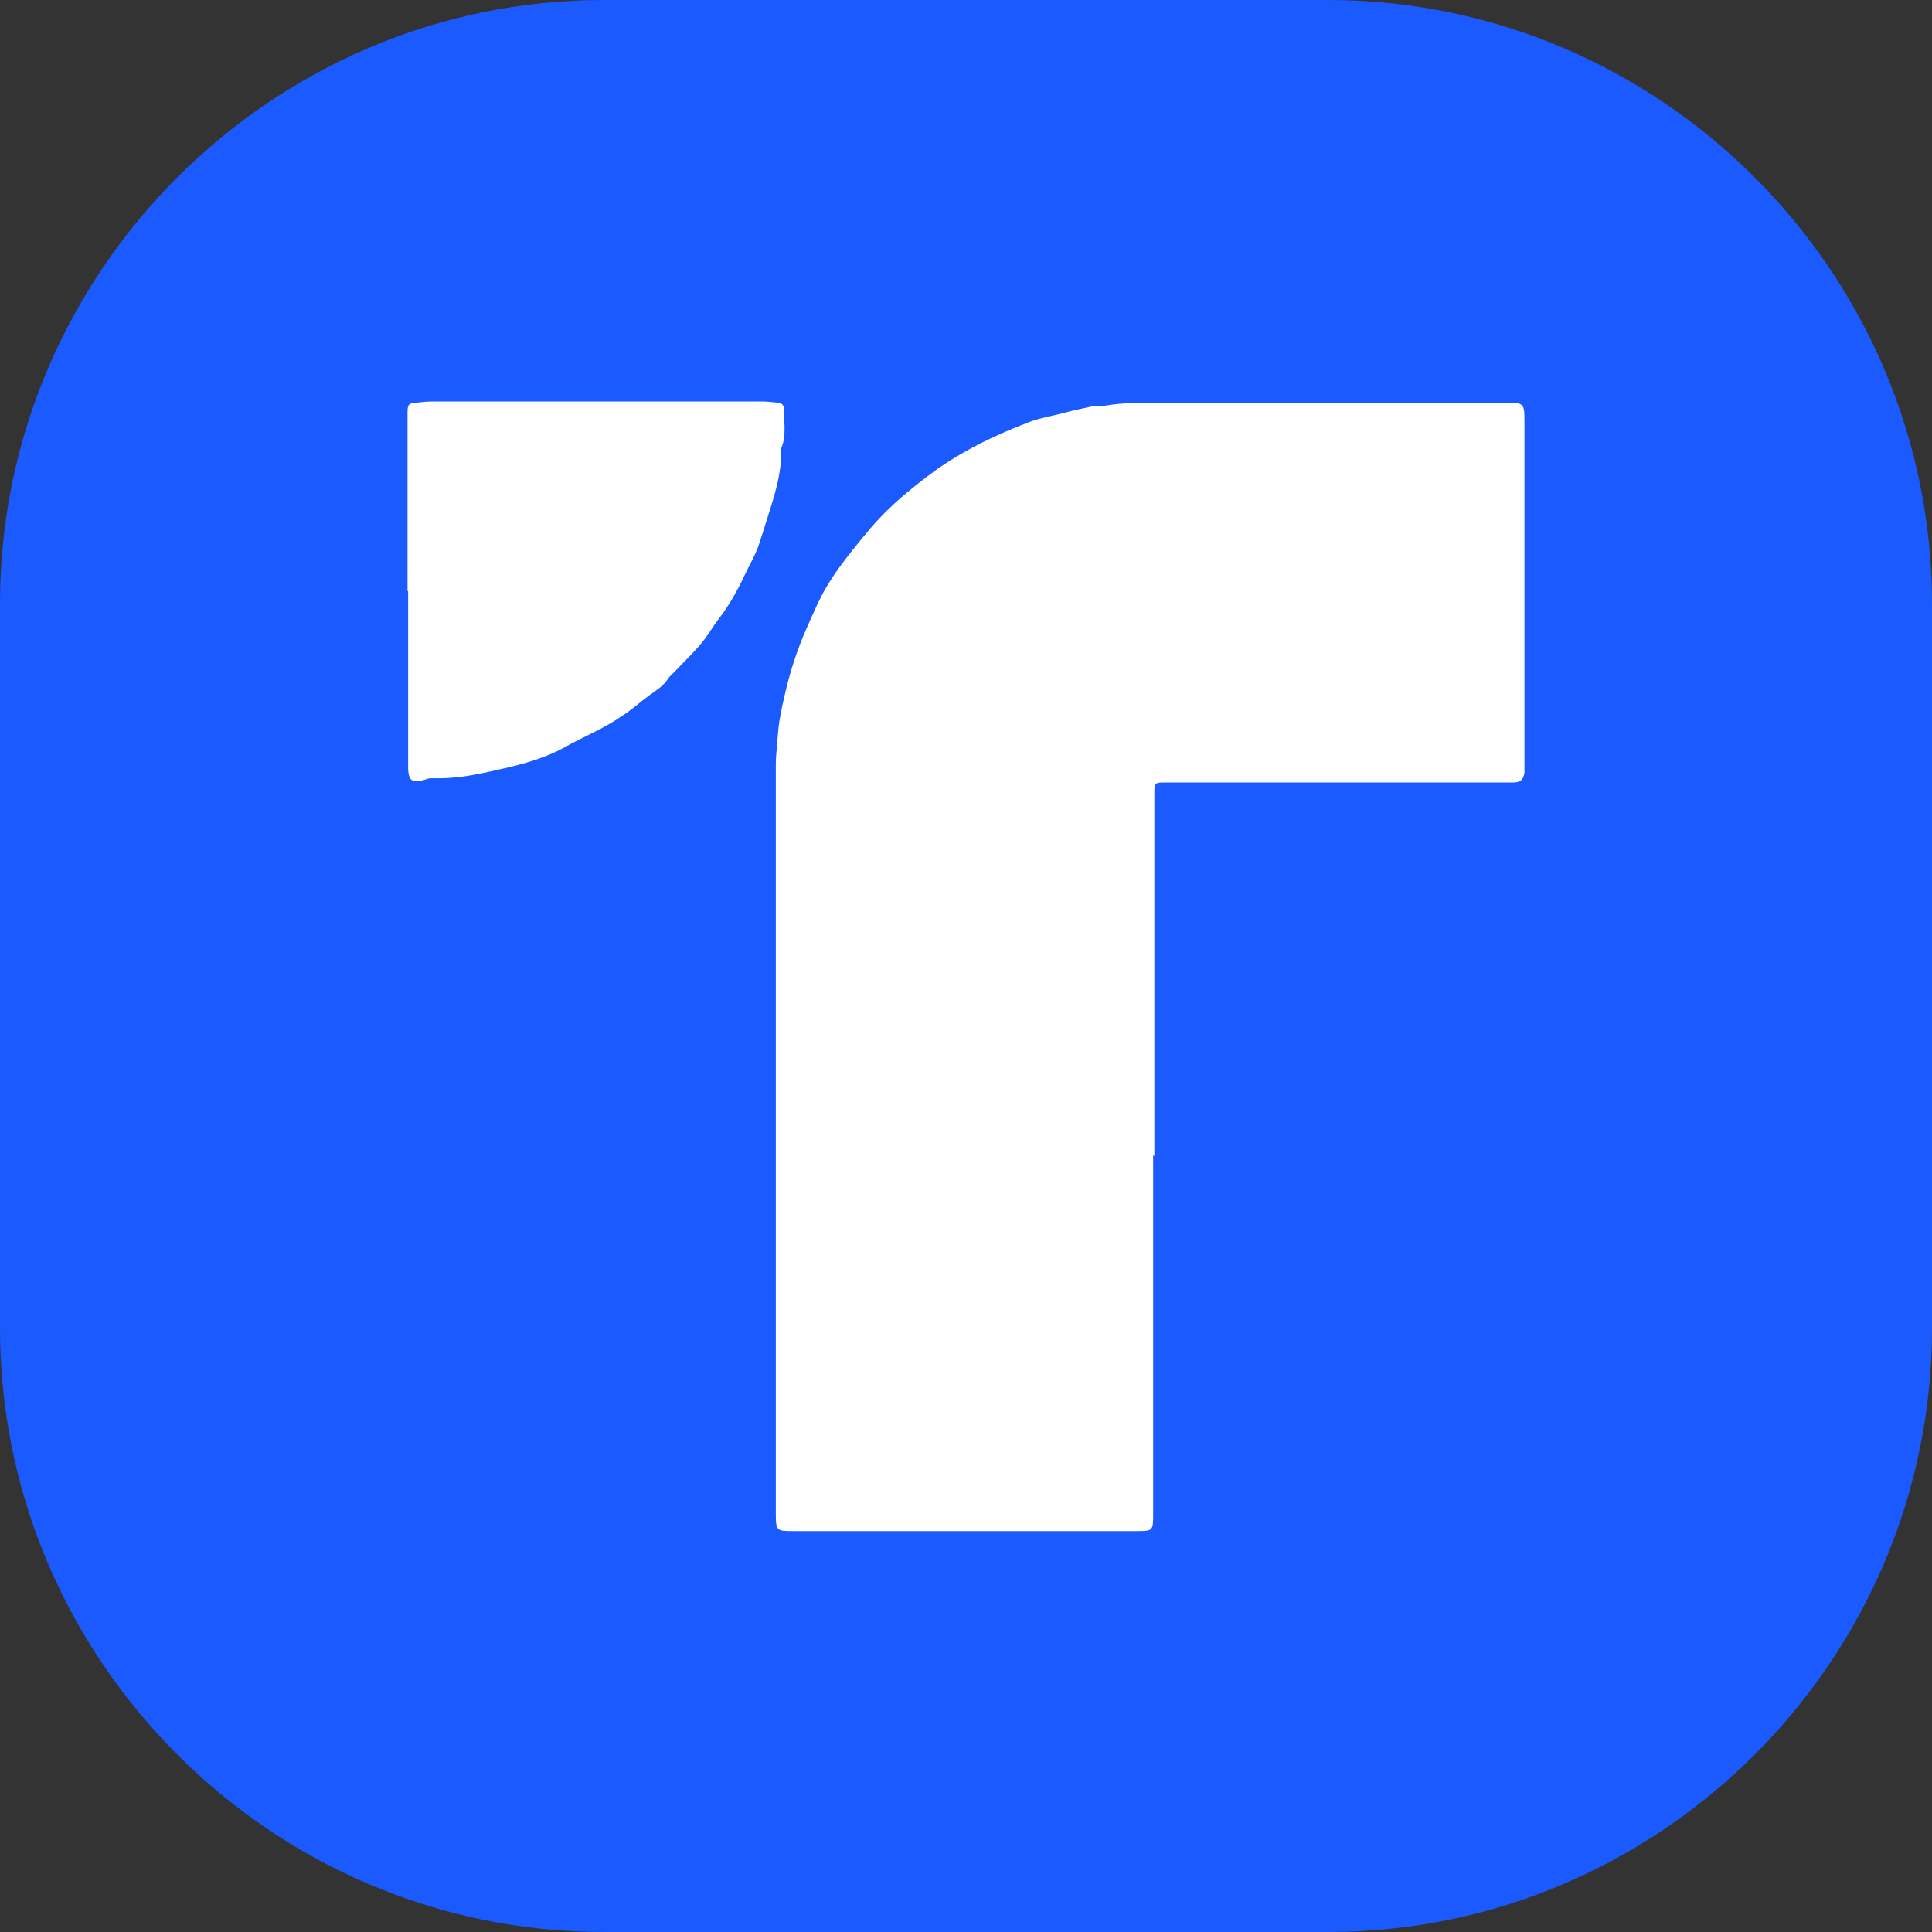
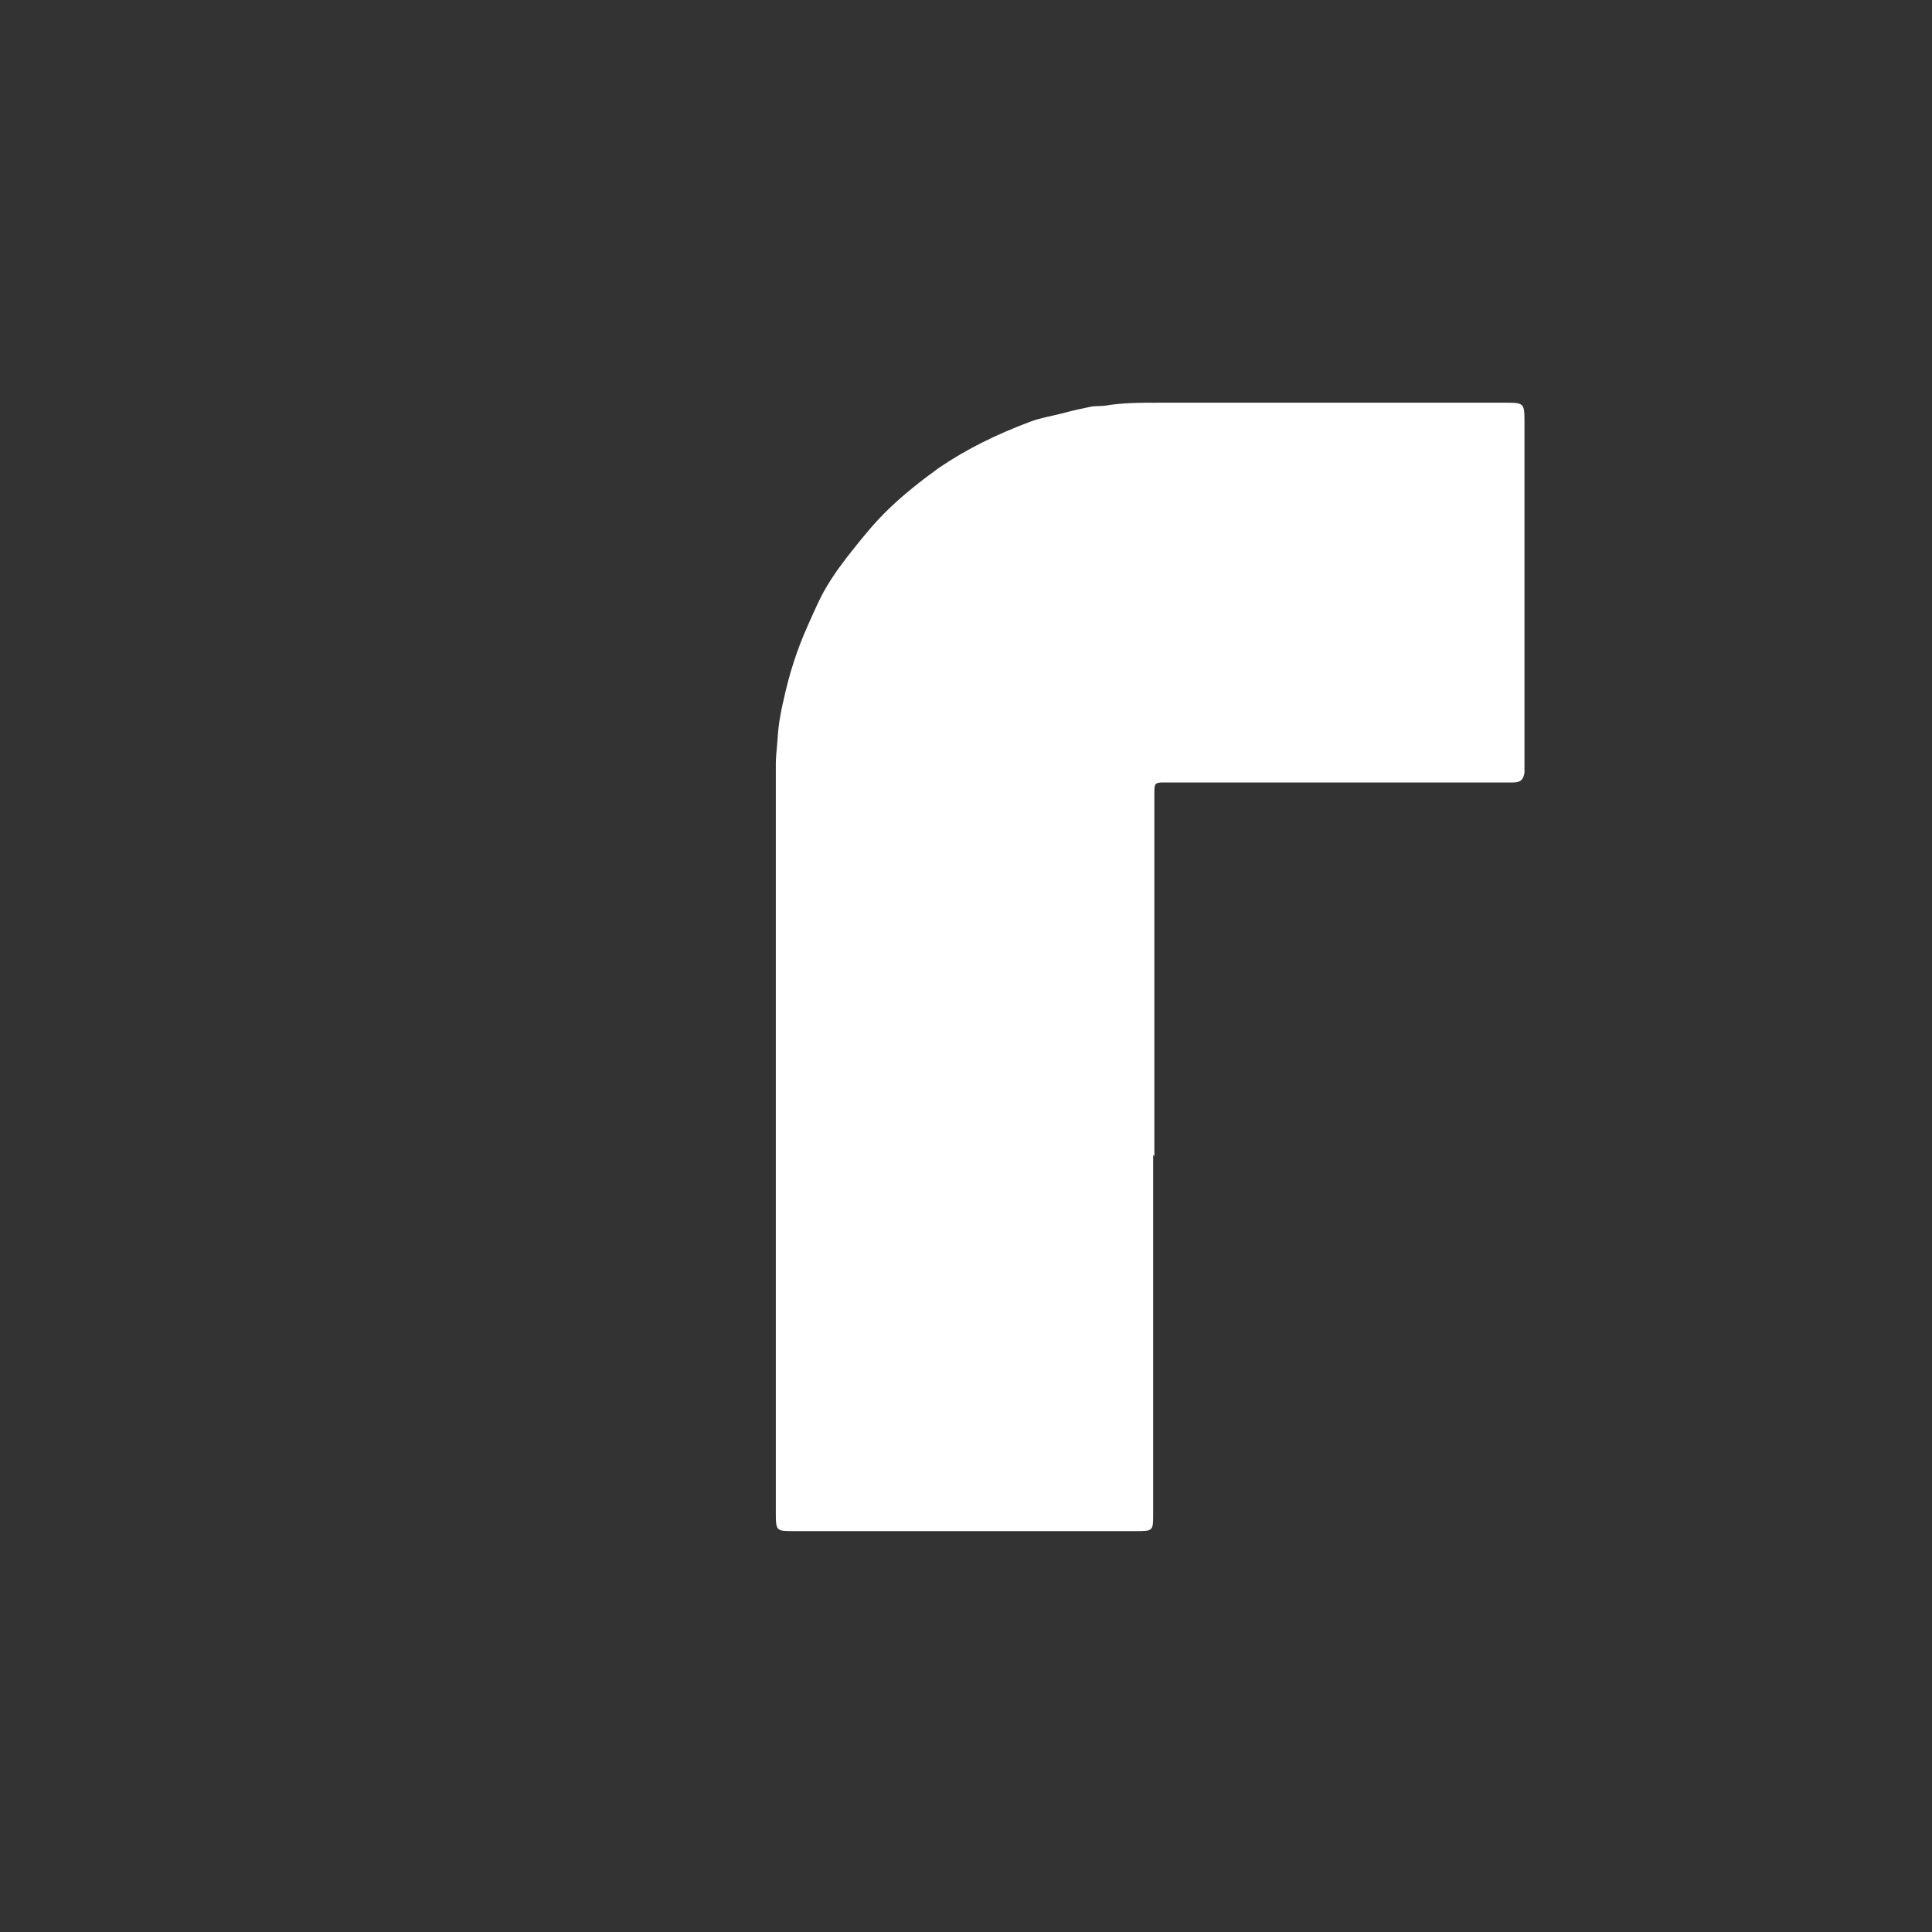
<svg xmlns="http://www.w3.org/2000/svg" id="b" viewBox="0 0 32 32">
  <rect x="0" y="0" width="32" height="32" fill="#333333" stroke="none" />
  <defs>
    <style>.d{fill:#fff;}.e{fill:#1b5afe;}</style>
  </defs>
  <g id="c">
-     <path class="e" d="M10,0h12c5.5,0,10,4.5,10,10v12c0,5.5-4.5,10-10,10H10c-5.5,0-10-4.5-10-10V10C0,4.5,4.5,0,10,0Z" />
    <g>
      <path class="d" d="M19.1,19.13c0,1.98,0,3.96,0,5.94,0,.29,0,.29-.29,.29-1.89,0-3.77,0-5.66,0-.29,0-.3,0-.3-.3,0-4.13,0-8.27,0-12.4,0-.1,.01-.21,.02-.31,.01-.14,.02-.28,.04-.41,.02-.12,.04-.23,.07-.35,.09-.42,.22-.83,.4-1.23,.1-.22,.19-.44,.31-.64,.13-.22,.28-.42,.44-.62,.19-.24,.38-.47,.6-.68,.25-.24,.53-.46,.82-.67,.47-.32,.97-.56,1.5-.76,.18-.07,.38-.1,.57-.15,.14-.04,.29-.07,.43-.1,.08-.02,.17-.01,.25-.02,.29-.05,.58-.05,.88-.05,1.92,0,3.84,0,5.76,0,.3,0,.31,.01,.31,.31,0,1.87,0,3.74,0,5.61,0,.07,0,.14,0,.21-.02,.12-.07,.16-.19,.16-1.92,0-3.84,0-5.76,0,0,0-.02,0-.03,0-.14,0-.15,.02-.15,.16,0,.04,0,.08,0,.12,0,1.97,0,3.94,0,5.91Z" />
-       <path class="d" d="M6.75,9.79c0-.94,0-1.89,0-2.83,0-.04,0-.09,0-.13,0-.13,.02-.15,.14-.16,.09-.01,.18-.02,.27-.02,1.82,0,3.63,0,5.45,0,.09,0,.18,.01,.27,.02,.07,0,.11,.05,.11,.12-.01,.21,.04,.43-.05,.63,0,.02,0,.05,0,.07,0,.31-.08,.61-.17,.9-.07,.22-.14,.45-.21,.66-.05,.13-.11,.25-.18,.38-.13,.28-.27,.55-.46,.8-.11,.14-.19,.29-.3,.42-.14,.17-.3,.32-.45,.48-.04,.04-.08,.07-.11,.12-.08,.12-.2,.19-.31,.27-.15,.11-.29,.24-.45,.34-.13,.09-.27,.17-.41,.24-.19,.1-.39,.19-.58,.3-.38,.2-.79,.29-1.2,.38-.31,.07-.62,.12-.94,.11-.04,0-.08,0-.12,.02-.22,.07-.29,.03-.29-.21,0-.97,0-1.94,0-2.91Z" />
    </g>
  </g>
</svg>